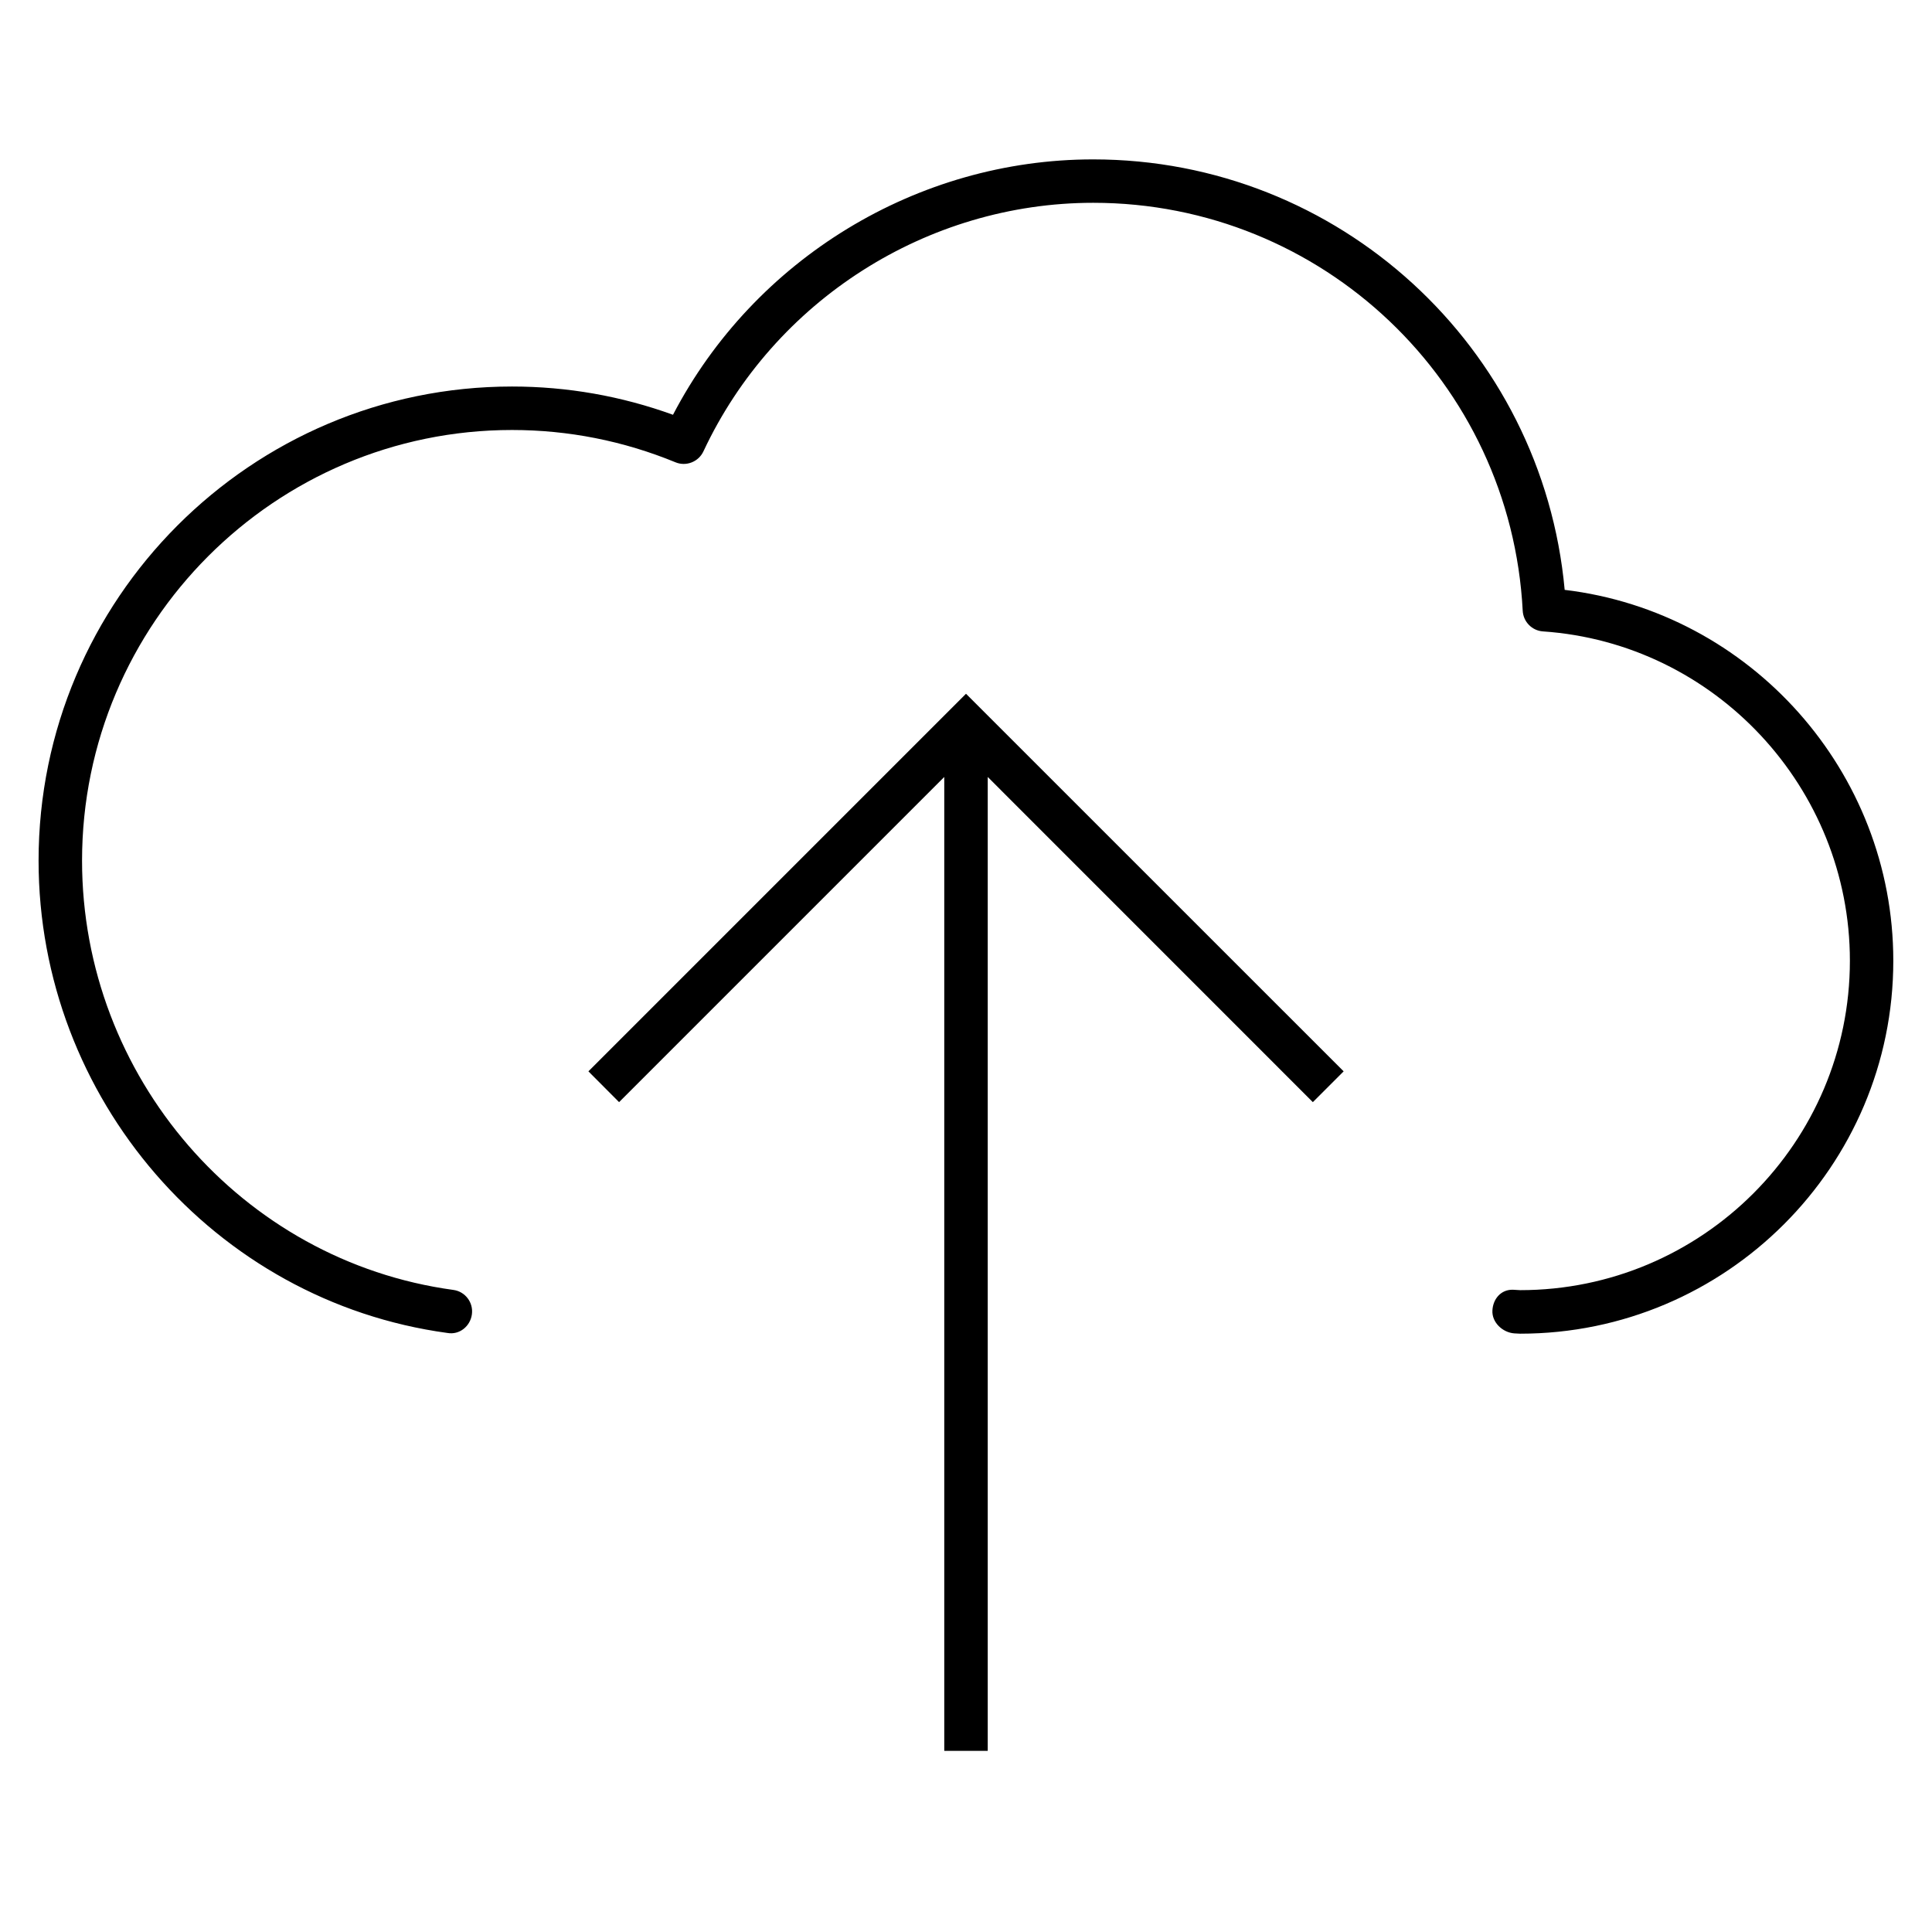
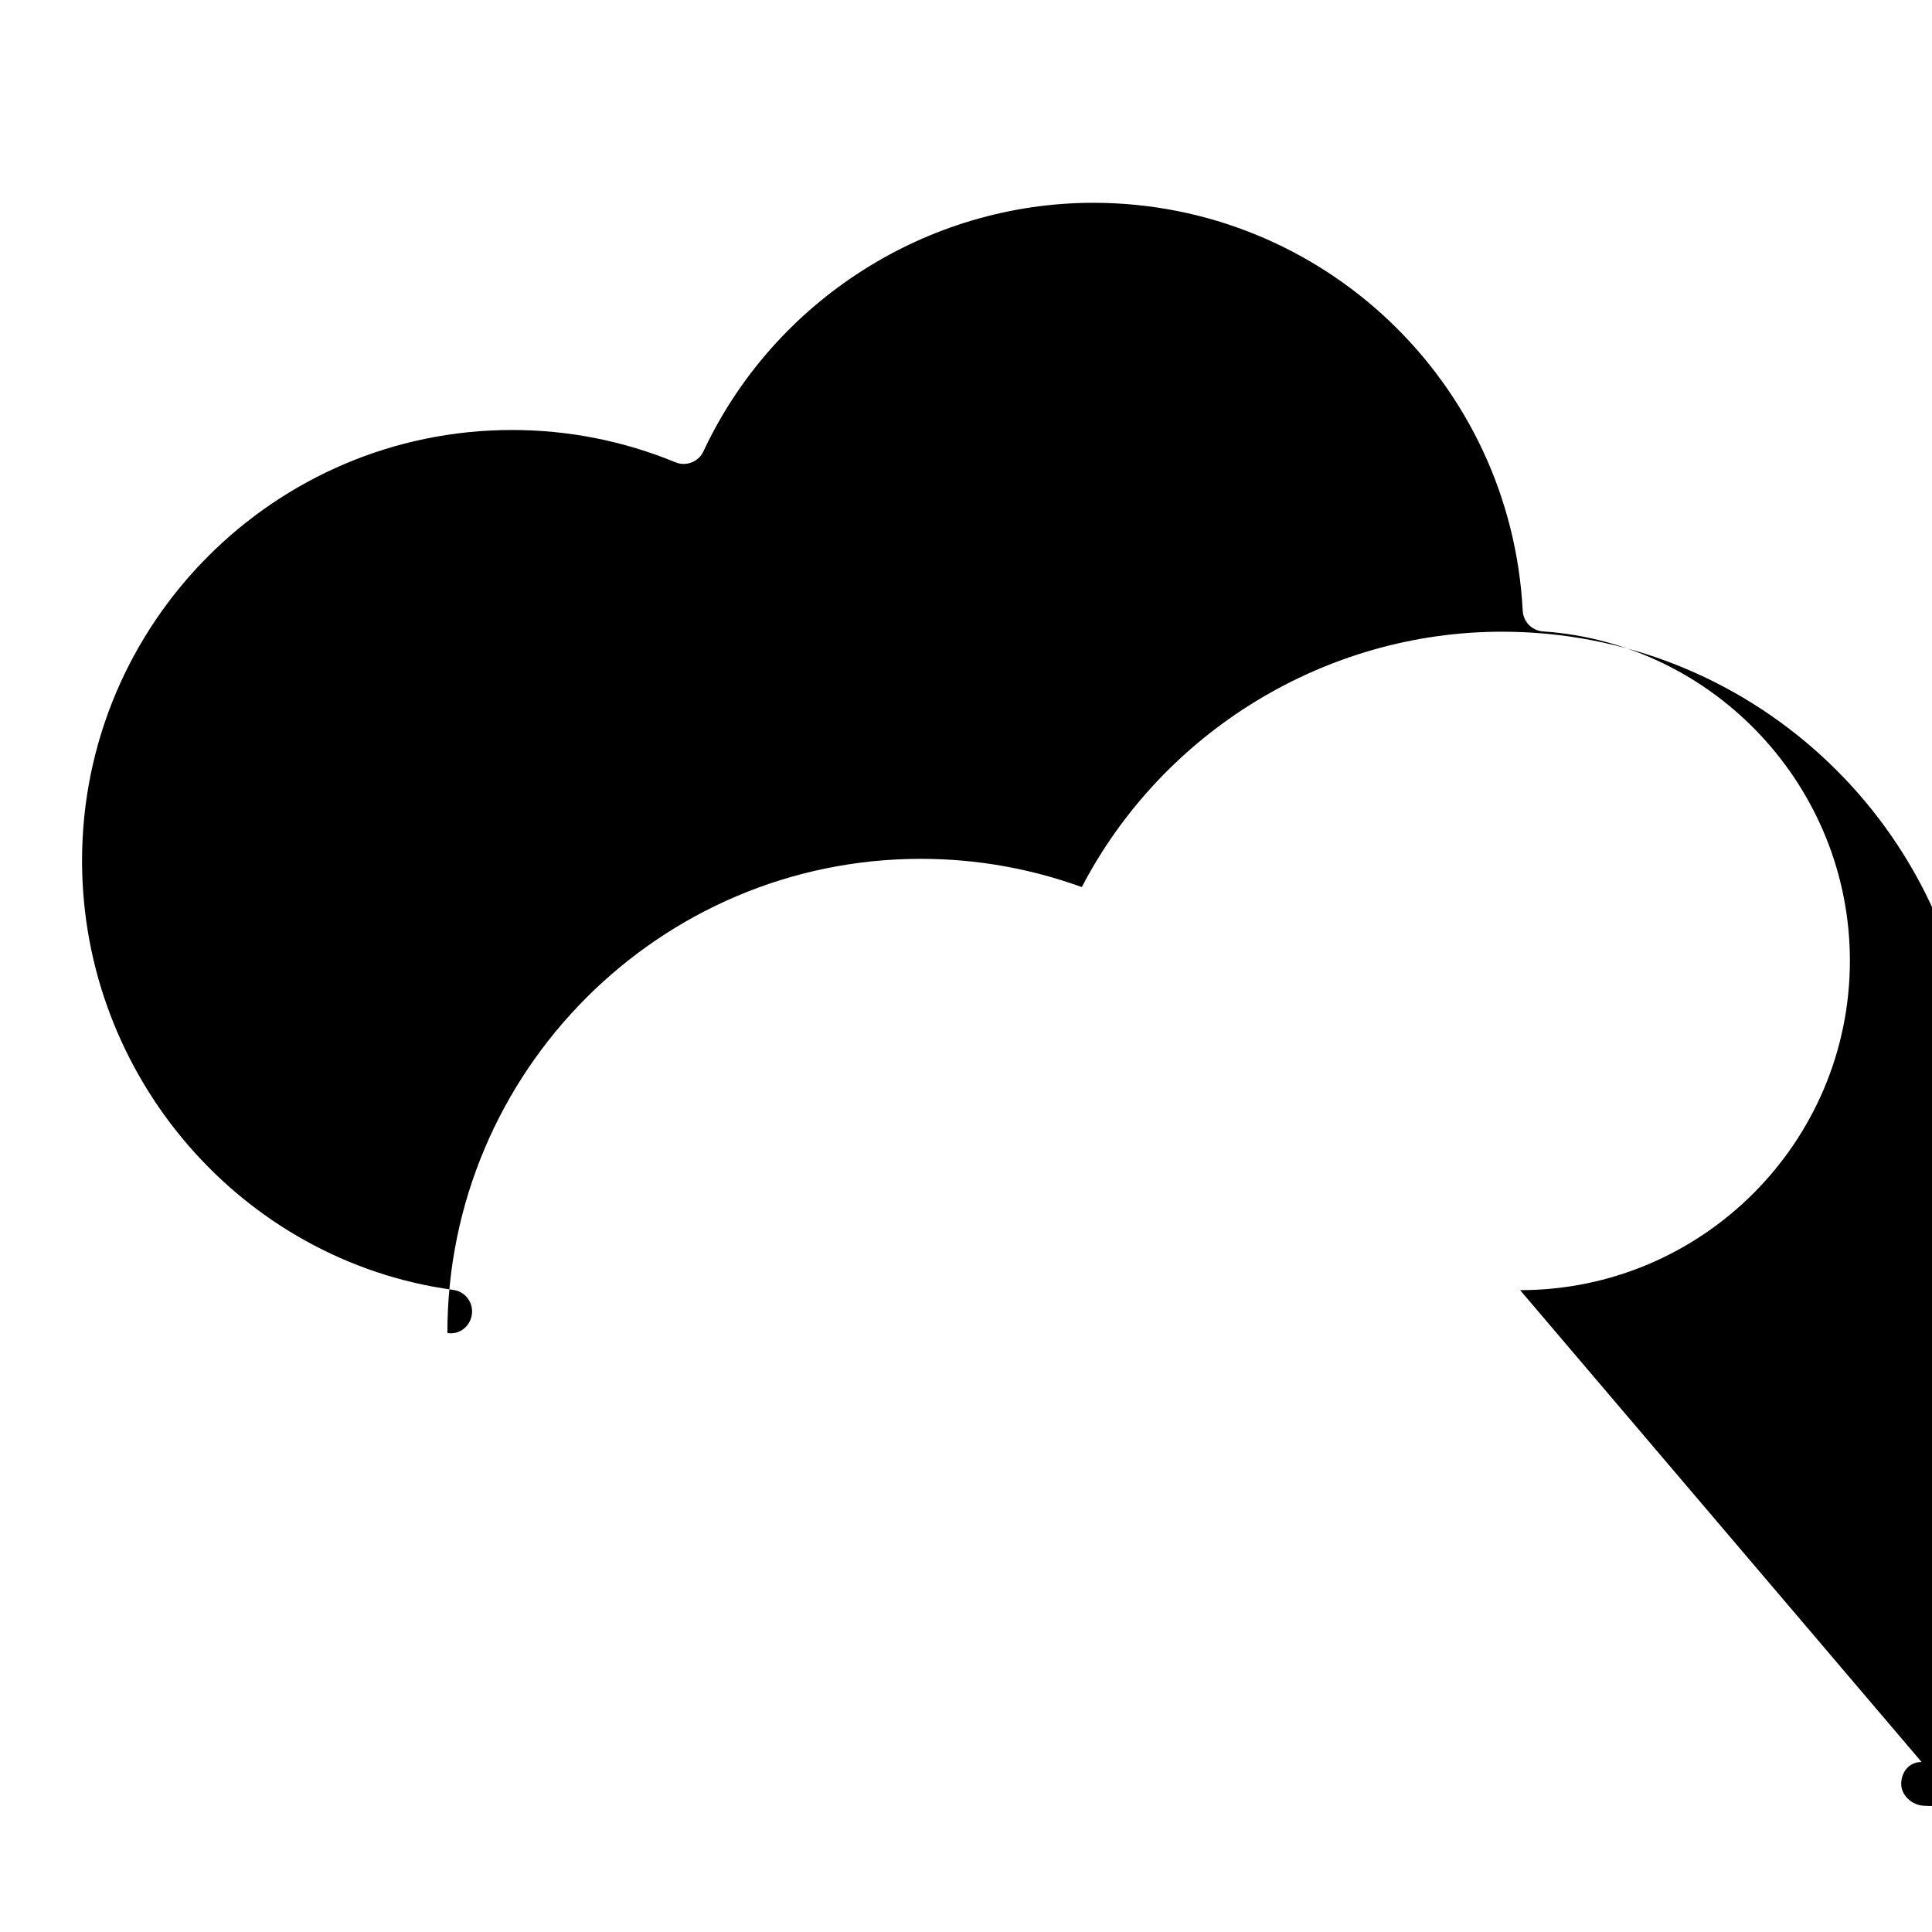
<svg xmlns="http://www.w3.org/2000/svg" fill="#000000" version="1.1" id="Layer_1" viewBox="0 0 32 32" xml:space="preserve">
  <g id="cloud--upload">
    <g id="cloud--upload_1_">
-       <path d="M25.178,21.369c3.012,0,5.462-2.447,5.462-5.457c0-2.863-2.233-5.259-5.084-5.454c-0.182-0.013-0.325-0.159-0.335-0.341    c-0.197-3.79-3.322-6.758-7.113-6.758c-2.752,0-5.286,1.616-6.457,4.117c-0.082,0.175-0.288,0.254-0.463,0.181    c-0.864-0.355-1.775-0.535-2.707-0.535c-3.927,0-7.122,3.2-7.122,7.133c0,3.576,2.644,6.632,6.149,7.11    c0.197,0.026,0.335,0.208,0.308,0.405s-0.205,0.344-0.406,0.308c-3.86-0.525-6.771-3.889-6.771-7.823    c0-4.33,3.518-7.853,7.841-7.853c0.914,0,1.809,0.157,2.667,0.468c1.346-2.581,4.042-4.23,6.959-4.23    c4.07,0,7.442,3.107,7.81,7.13c3.077,0.368,5.443,3.008,5.443,6.143c0.001,3.405-2.772,6.177-6.181,6.177    c-0.009,0-0.088-0.004-0.097-0.005c-0.195-0.015-0.372-0.183-0.362-0.378c0.009-0.192,0.14-0.345,0.33-0.345    c0.003,0,0.006,0,0.008,0L25.178,21.369z" />
-       <polygon points="16.36,29 15.64,29 15.64,12.869 10.254,18.255 9.746,17.745 16,11.491 22.255,17.745 21.745,18.255 16.36,12.869       " />
+       <path d="M25.178,21.369c3.012,0,5.462-2.447,5.462-5.457c0-2.863-2.233-5.259-5.084-5.454c-0.182-0.013-0.325-0.159-0.335-0.341    c-0.197-3.79-3.322-6.758-7.113-6.758c-2.752,0-5.286,1.616-6.457,4.117c-0.082,0.175-0.288,0.254-0.463,0.181    c-0.864-0.355-1.775-0.535-2.707-0.535c-3.927,0-7.122,3.2-7.122,7.133c0,3.576,2.644,6.632,6.149,7.11    c0.197,0.026,0.335,0.208,0.308,0.405s-0.205,0.344-0.406,0.308c0-4.33,3.518-7.853,7.841-7.853c0.914,0,1.809,0.157,2.667,0.468c1.346-2.581,4.042-4.23,6.959-4.23    c4.07,0,7.442,3.107,7.81,7.13c3.077,0.368,5.443,3.008,5.443,6.143c0.001,3.405-2.772,6.177-6.181,6.177    c-0.009,0-0.088-0.004-0.097-0.005c-0.195-0.015-0.372-0.183-0.362-0.378c0.009-0.192,0.14-0.345,0.33-0.345    c0.003,0,0.006,0,0.008,0L25.178,21.369z" />
    </g>
  </g>
  <rect id="_Transparent_Rectangle" style="fill:none;" width="32" height="32" />
</svg>